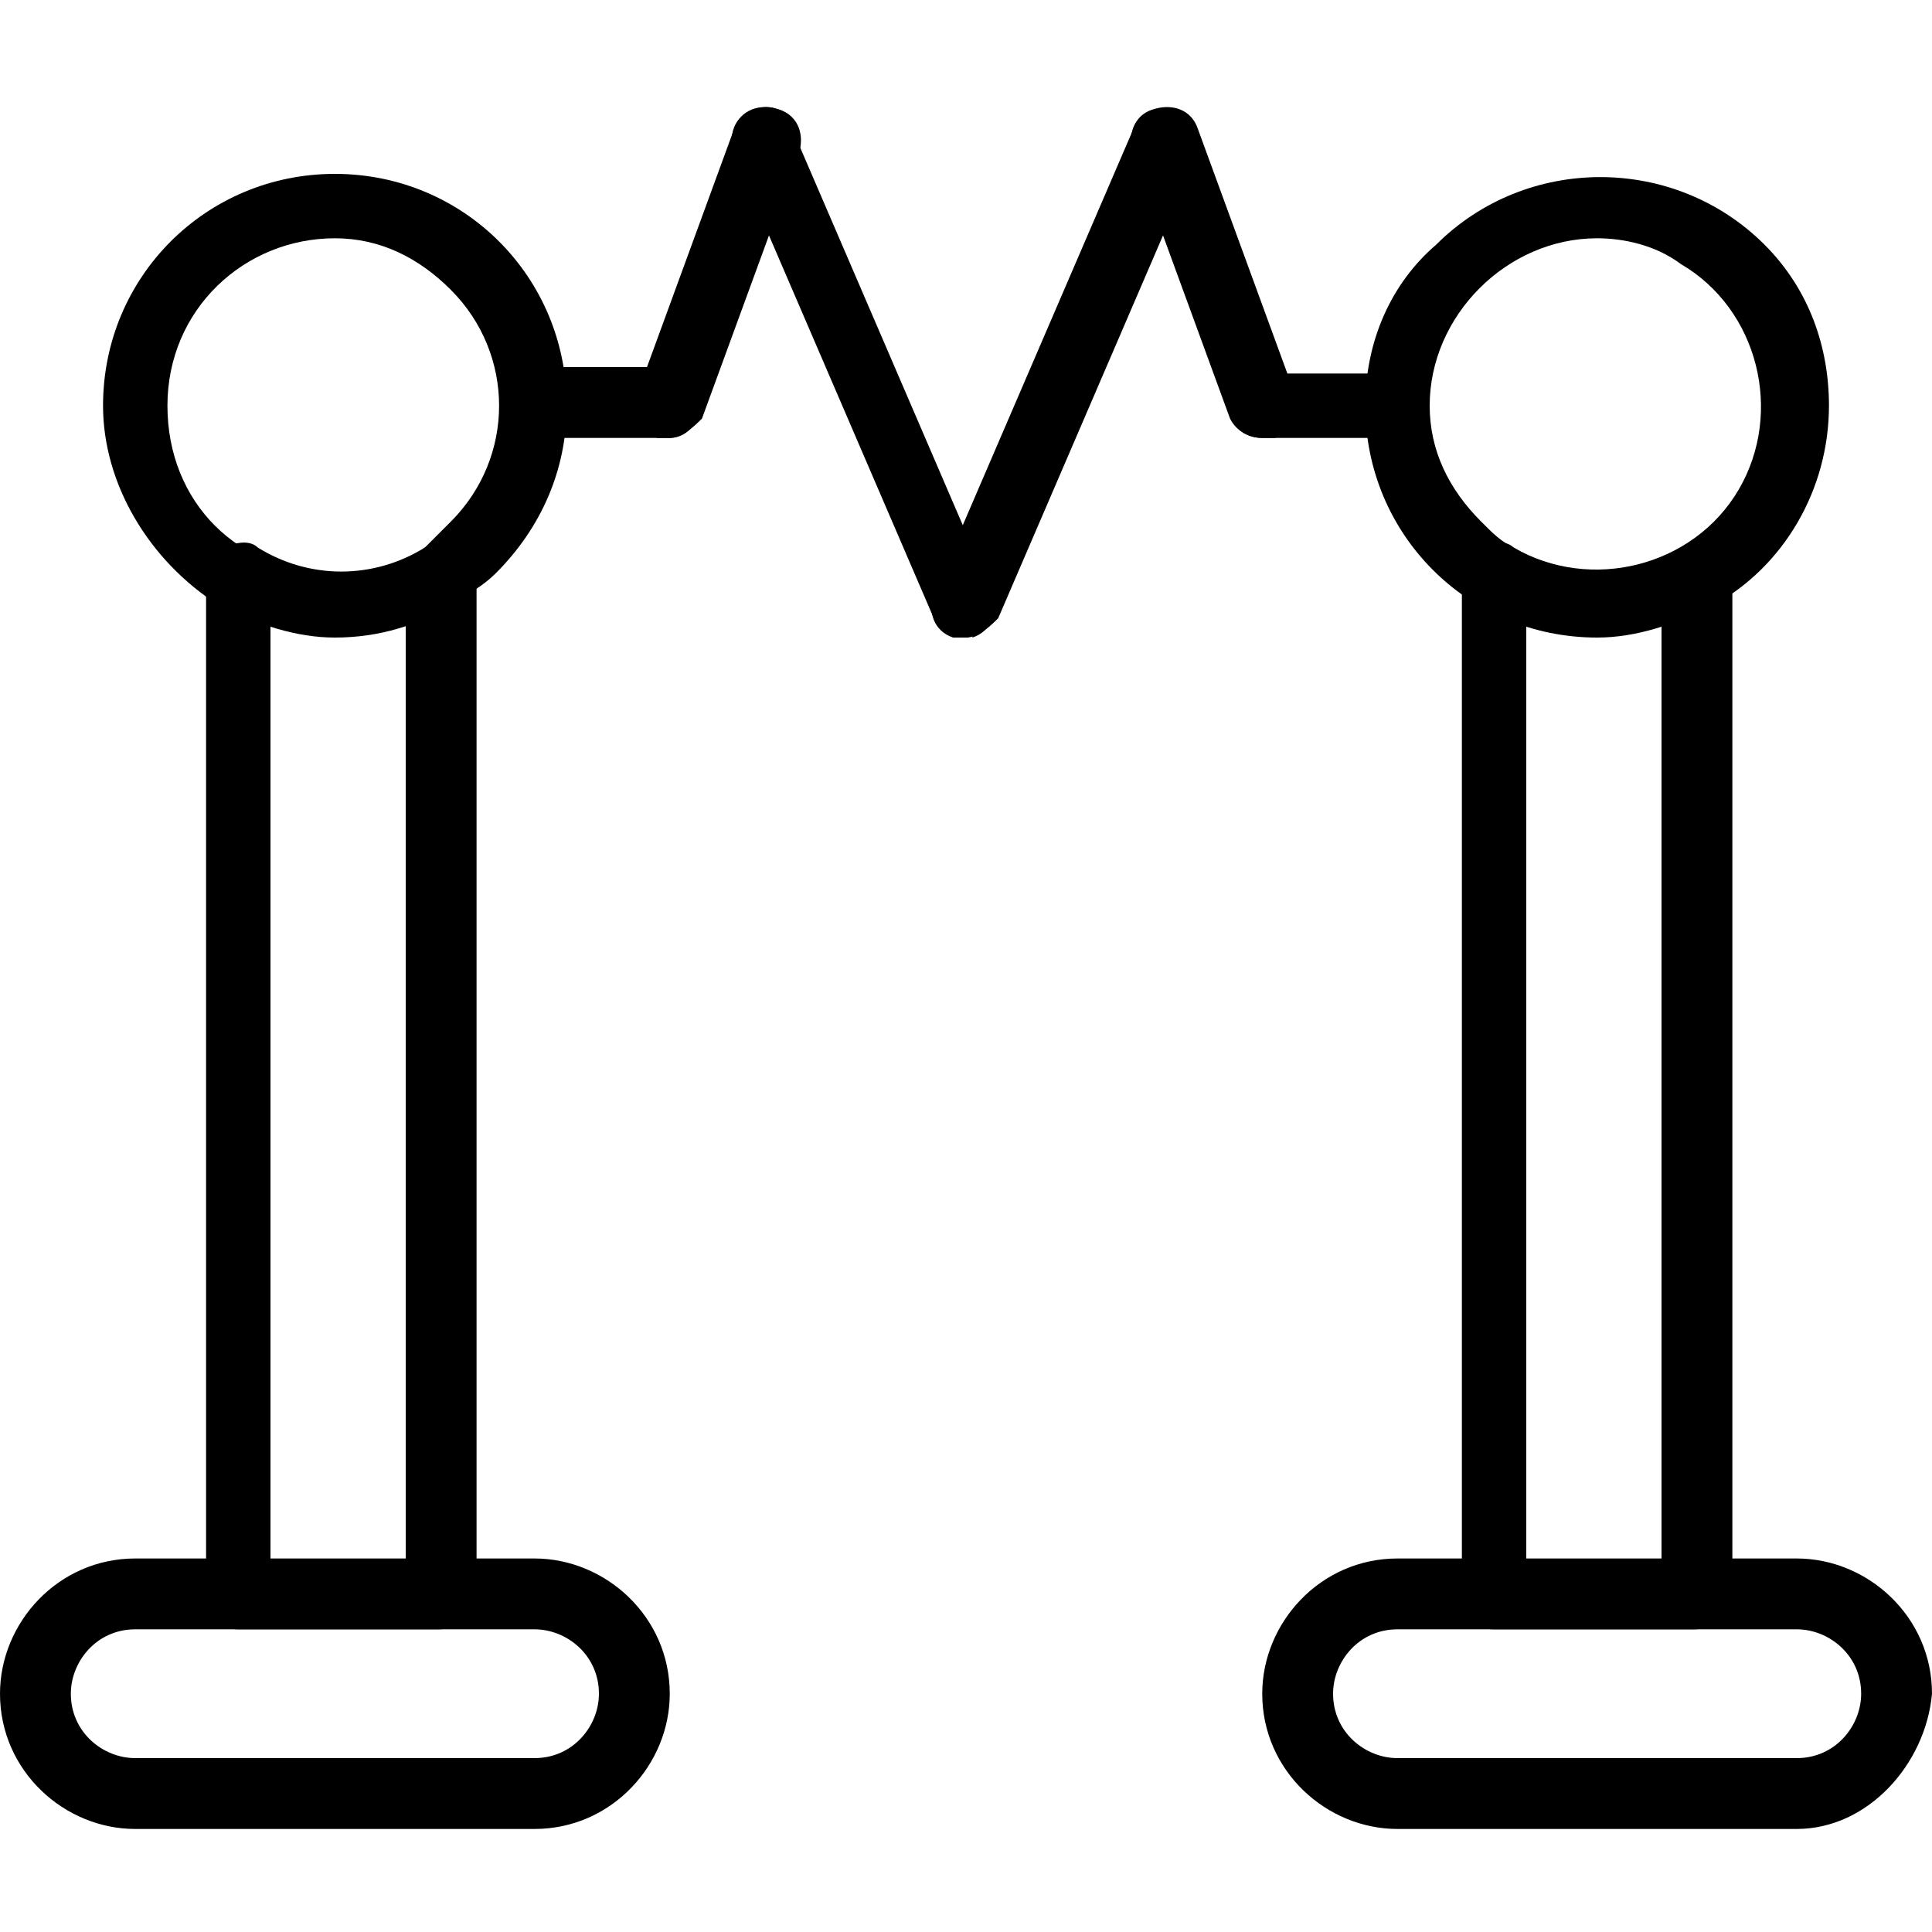
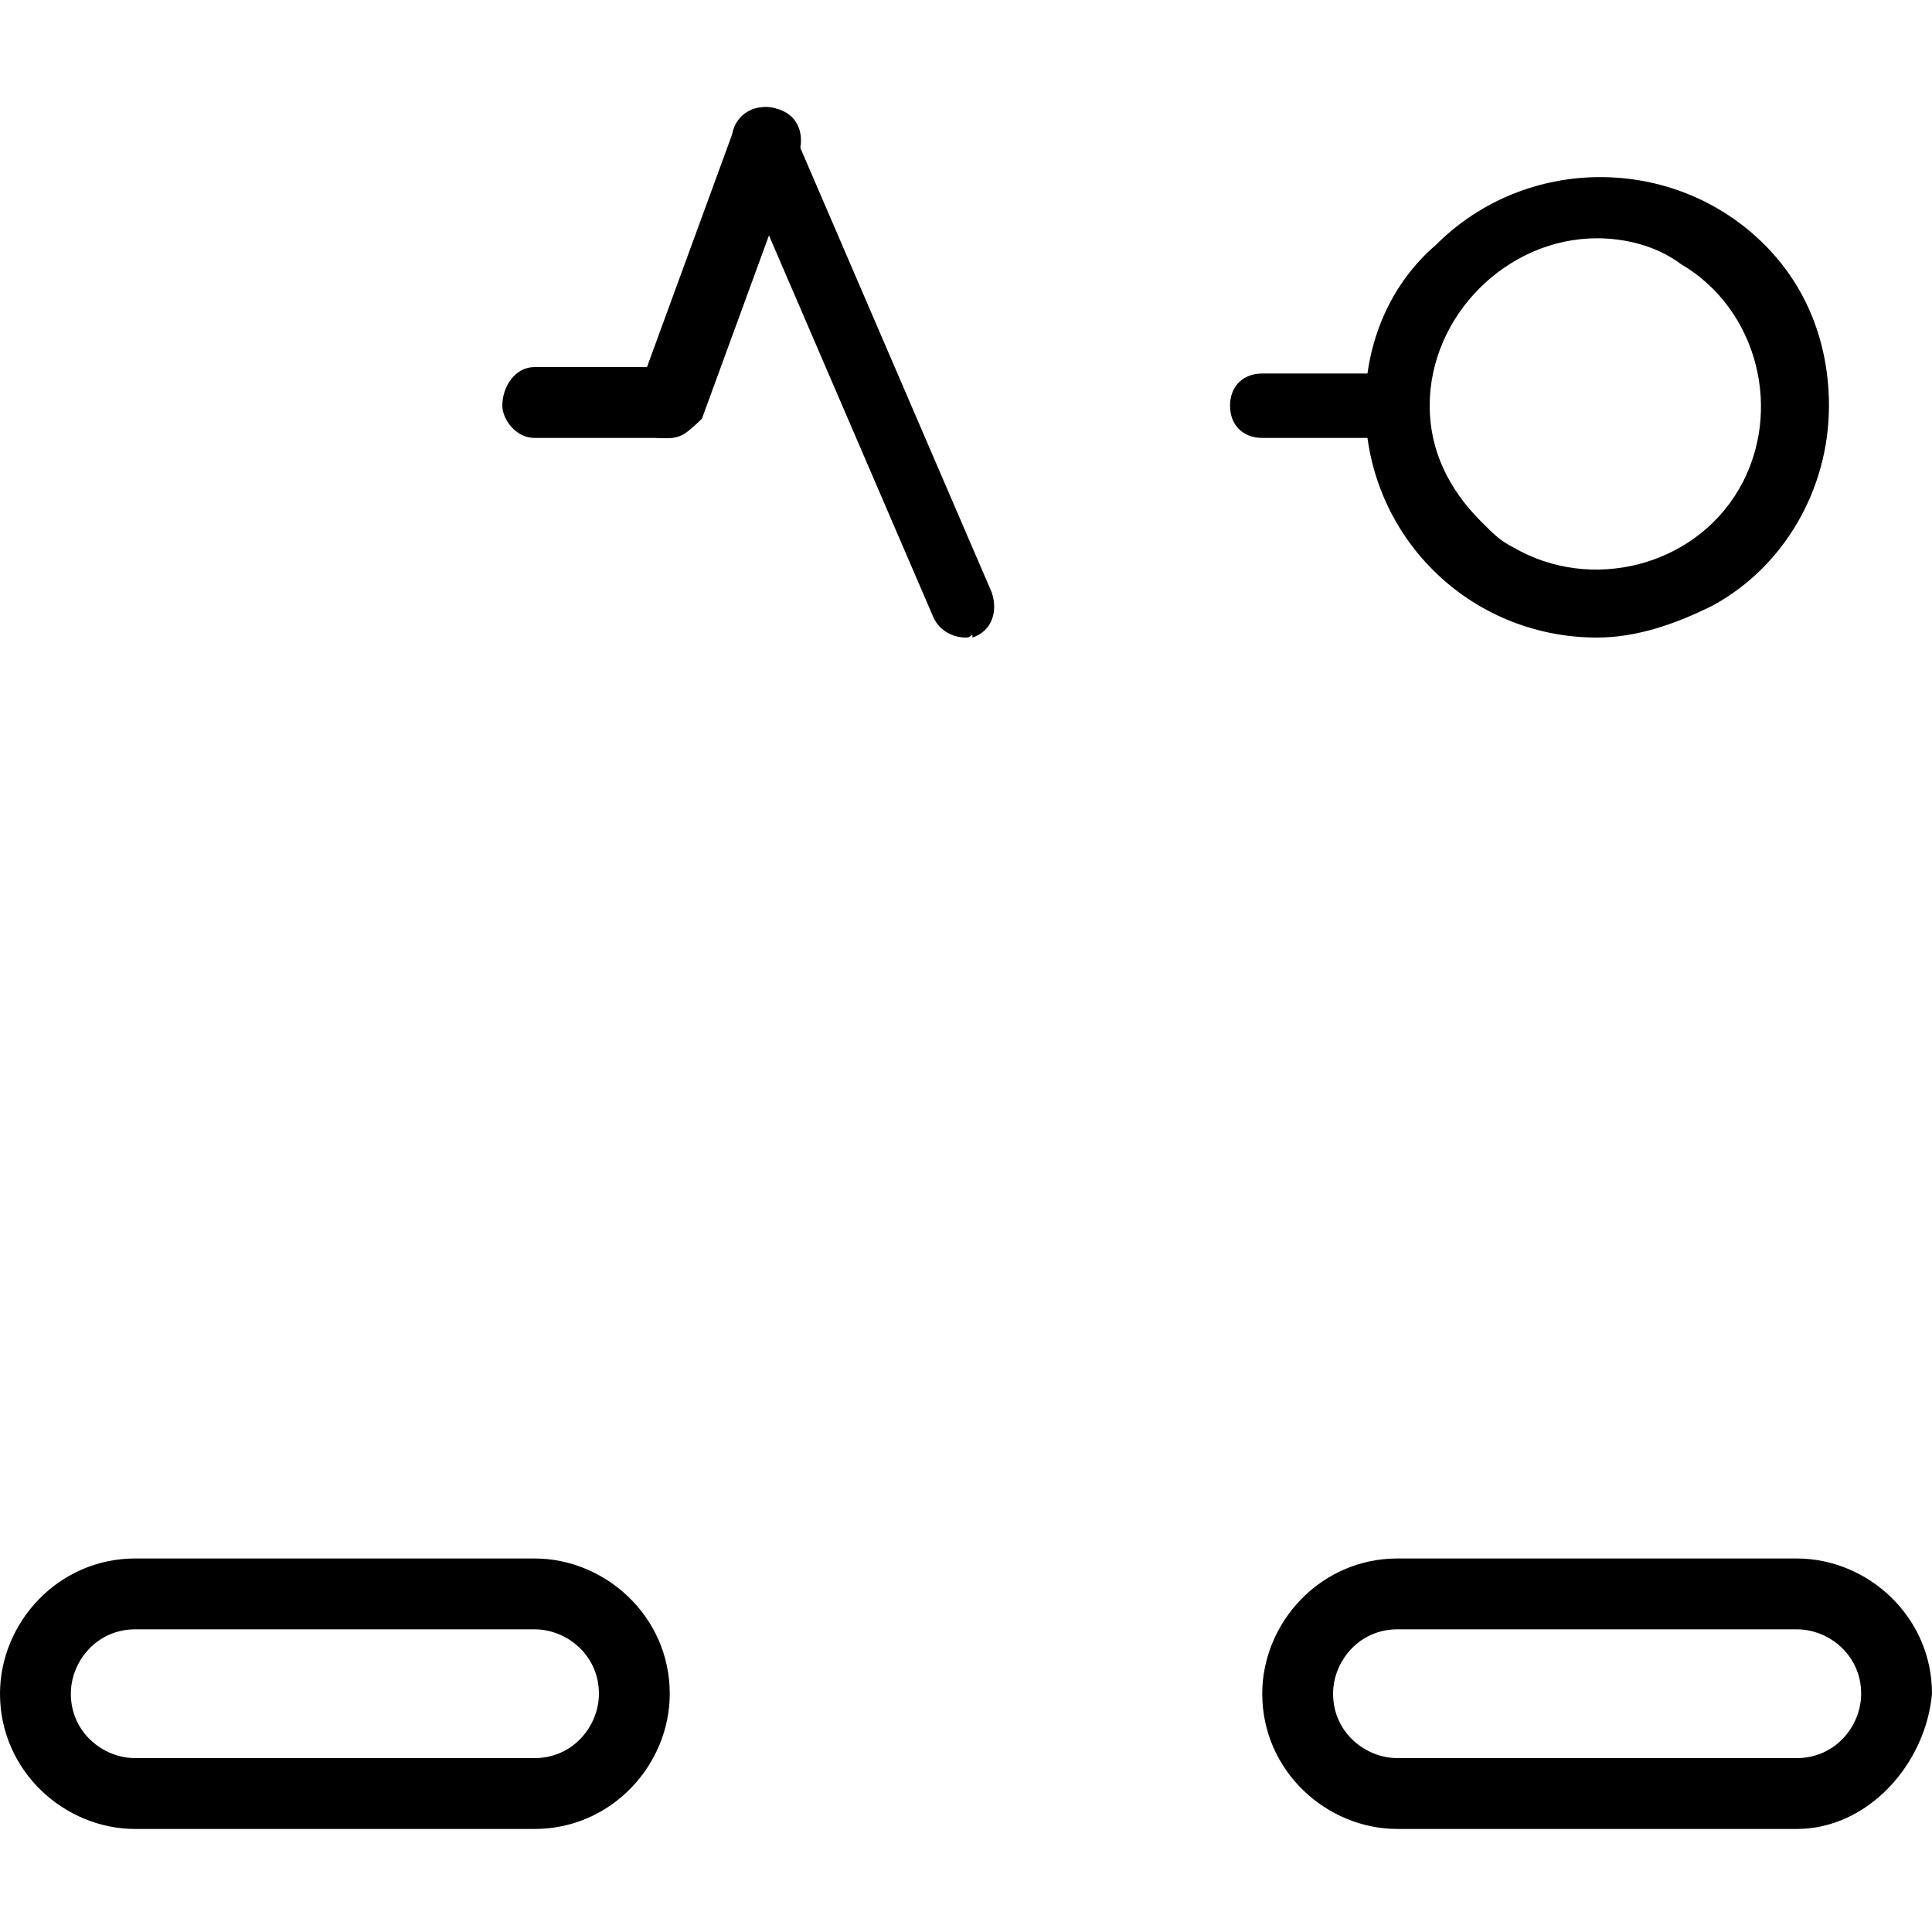
<svg xmlns="http://www.w3.org/2000/svg" version="1.1" id="Layer_1" x="0px" y="0px" viewBox="0 0 30 30" style="enable-background:new 0 0 30 30;" xml:space="preserve">
  <g>
    <path d="M8.3,28.4H2.1c-1.1,0-2.1-0.9-2.1-2.1c0-1.1,0.9-2.1,2.1-2.1h6.2c1.1,0,2.1,0.9,2.1,2.1C10.4,27.4,9.5,28.4,8.3,28.4z    M2.1,25.3c-0.6,0-1,0.5-1,1c0,0.6,0.5,1,1,1h6.2c0.6,0,1-0.5,1-1c0-0.6-0.5-1-1-1H2.1z" />
-     <path d="M6.8,25.3H3.7c-0.3,0-0.5-0.2-0.5-0.5V8.9c0-0.2,0.1-0.4,0.3-0.4c0.2-0.1,0.4-0.1,0.5,0c0.8,0.5,1.8,0.5,2.6,0   c0.2-0.1,0.4-0.1,0.5,0c0.2,0.1,0.3,0.3,0.3,0.4v15.8C7.3,25.1,7.1,25.3,6.8,25.3z M4.2,24.3h2.1V9.7c-0.7,0.2-1.4,0.2-2.1,0V24.3z   " />
-     <path d="M5.2,9.9C4.6,9.9,4,9.7,3.4,9.4C2.3,8.7,1.6,7.5,1.6,6.3c0-2,1.6-3.6,3.6-3.6c2,0,3.6,1.6,3.6,3.6c0,1-0.4,1.9-1.1,2.6   C7.5,9.1,7.3,9.2,7,9.4C6.5,9.7,5.9,9.9,5.2,9.9z M5.2,3.7c-1.4,0-2.6,1.1-2.6,2.6s1.1,2.6,2.6,2.6c0.5,0,0.9-0.1,1.3-0.3   C6.7,8.4,6.9,8.2,7,8.1c1-1,1-2.6,0-3.6C6.5,4,5.9,3.7,5.2,3.7z" />
    <path d="M10.4,6.8H8.3C8,6.8,7.8,6.5,7.8,6.3C7.8,6,8,5.7,8.3,5.7h2.1c0.3,0,0.5,0.2,0.5,0.5C10.9,6.5,10.7,6.8,10.4,6.8z" />
    <path d="M10.4,6.8c-0.1,0-0.1,0-0.2,0C9.9,6.6,9.8,6.3,9.9,6.1c0,0,0,0,0,0L11.4,2c0.1-0.3,0.4-0.4,0.7-0.3   c0.3,0.1,0.4,0.4,0.3,0.7l-1.5,4.1C10.8,6.6,10.6,6.8,10.4,6.8z" />
-     <path d="M15,9.9c-0.2,0-0.4-0.1-0.5-0.3l-3.1-7.2c-0.1-0.3,0-0.6,0.3-0.7c0.3-0.1,0.5,0,0.6,0.3l3.1,7.2c0.1,0.3,0,0.6-0.3,0.7   C15.1,9.8,15.1,9.9,15,9.9z" />
+     <path d="M15,9.9c-0.2,0-0.4-0.1-0.5-0.3l-3.1-7.2c-0.1-0.3,0-0.6,0.3-0.7c0.3-0.1,0.5,0,0.6,0.3l3.1,7.2c0.1,0.3,0,0.6-0.3,0.7   C15.1,9.8,15.1,9.9,15,9.9" />
    <path d="M27.9,28.4h-6.2c-1.1,0-2.1-0.9-2.1-2.1c0-1.1,0.9-2.1,2.1-2.1h6.2c1.1,0,2.1,0.9,2.1,2.1C29.9,27.4,29,28.4,27.9,28.4z    M21.7,25.3c-0.6,0-1,0.5-1,1c0,0.6,0.5,1,1,1h6.2c0.6,0,1-0.5,1-1c0-0.6-0.5-1-1-1H21.7z" />
-     <path d="M26.3,25.3h-3.1c-0.3,0-0.5-0.2-0.5-0.5V8.9c0-0.2,0.1-0.4,0.3-0.4c0.2-0.1,0.4-0.1,0.5,0c0.8,0.5,1.8,0.5,2.6,0   c0.2-0.1,0.4-0.1,0.5,0c0.2,0.1,0.3,0.3,0.3,0.4v15.8C26.8,25.1,26.6,25.3,26.3,25.3z M23.7,24.3h2.1V9.7c-0.7,0.2-1.4,0.2-2.1,0   V24.3z" />
    <path d="M24.8,9.9c-2,0-3.6-1.6-3.6-3.6c0-1,0.4-1.9,1.1-2.5c1.4-1.4,3.7-1.4,5.1,0c0.7,0.7,1,1.6,1,2.5c0,1.3-0.7,2.5-1.8,3.1   C26,9.7,25.4,9.9,24.8,9.9z M24.8,3.7c-1.4,0-2.6,1.2-2.6,2.6c0,0.7,0.3,1.3,0.8,1.8c0.2,0.2,0.3,0.3,0.5,0.4   c1.2,0.7,2.8,0.3,3.5-0.9c0.7-1.2,0.3-2.8-0.9-3.5C25.7,3.8,25.2,3.7,24.8,3.7z" />
    <path d="M21.7,6.8h-2.1c-0.3,0-0.5-0.2-0.5-0.5c0-0.3,0.2-0.5,0.5-0.5h2.1c0.3,0,0.5,0.2,0.5,0.5C22.2,6.5,22,6.8,21.7,6.8z" />
-     <path d="M19.6,6.8c-0.2,0-0.4-0.1-0.5-0.3l-1.5-4.1c-0.1-0.3,0-0.6,0.3-0.7c0.3-0.1,0.6,0,0.7,0.3l0,0l1.5,4.1   c0.1,0.3,0,0.6-0.3,0.7c0,0,0,0,0,0C19.7,6.8,19.7,6.8,19.6,6.8z" />
-     <path d="M15,9.9c-0.1,0-0.1,0-0.2,0c-0.3-0.1-0.4-0.4-0.3-0.7l3.1-7.2c0.1-0.3,0.4-0.4,0.7-0.2c0.2,0.1,0.4,0.4,0.3,0.6l-3.1,7.2   C15.4,9.7,15.2,9.9,15,9.9z" />
  </g>
</svg>